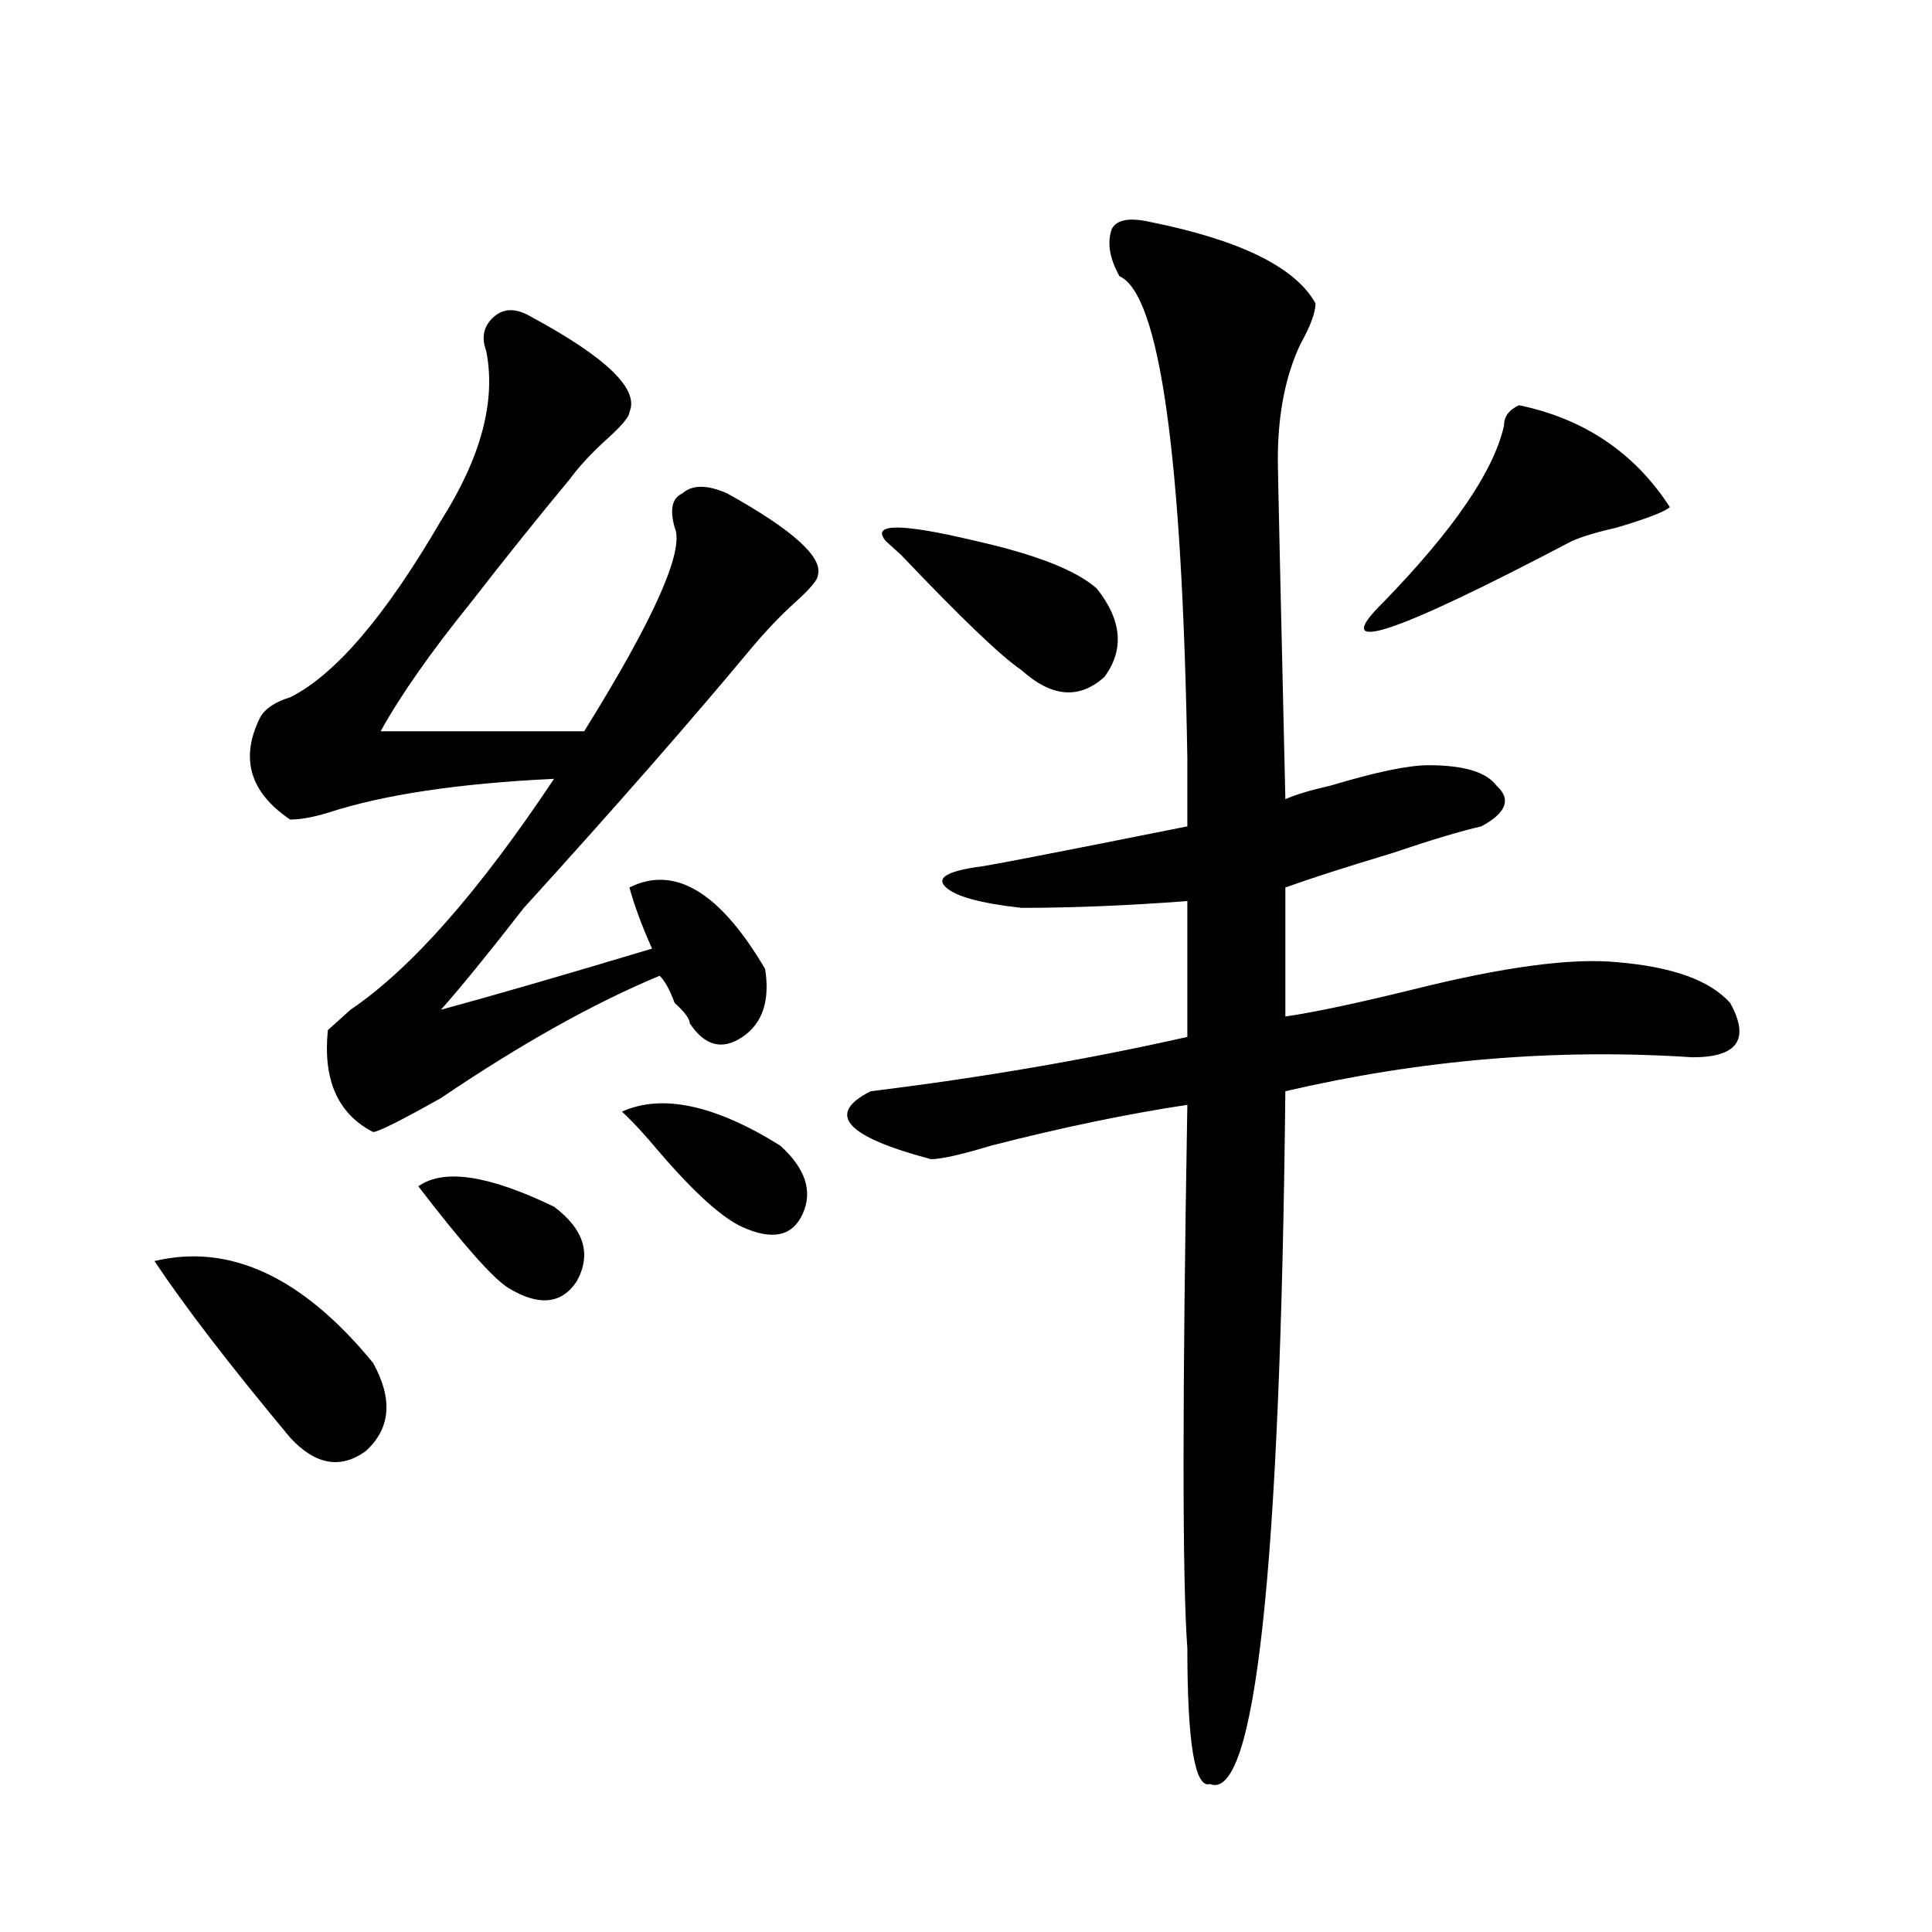
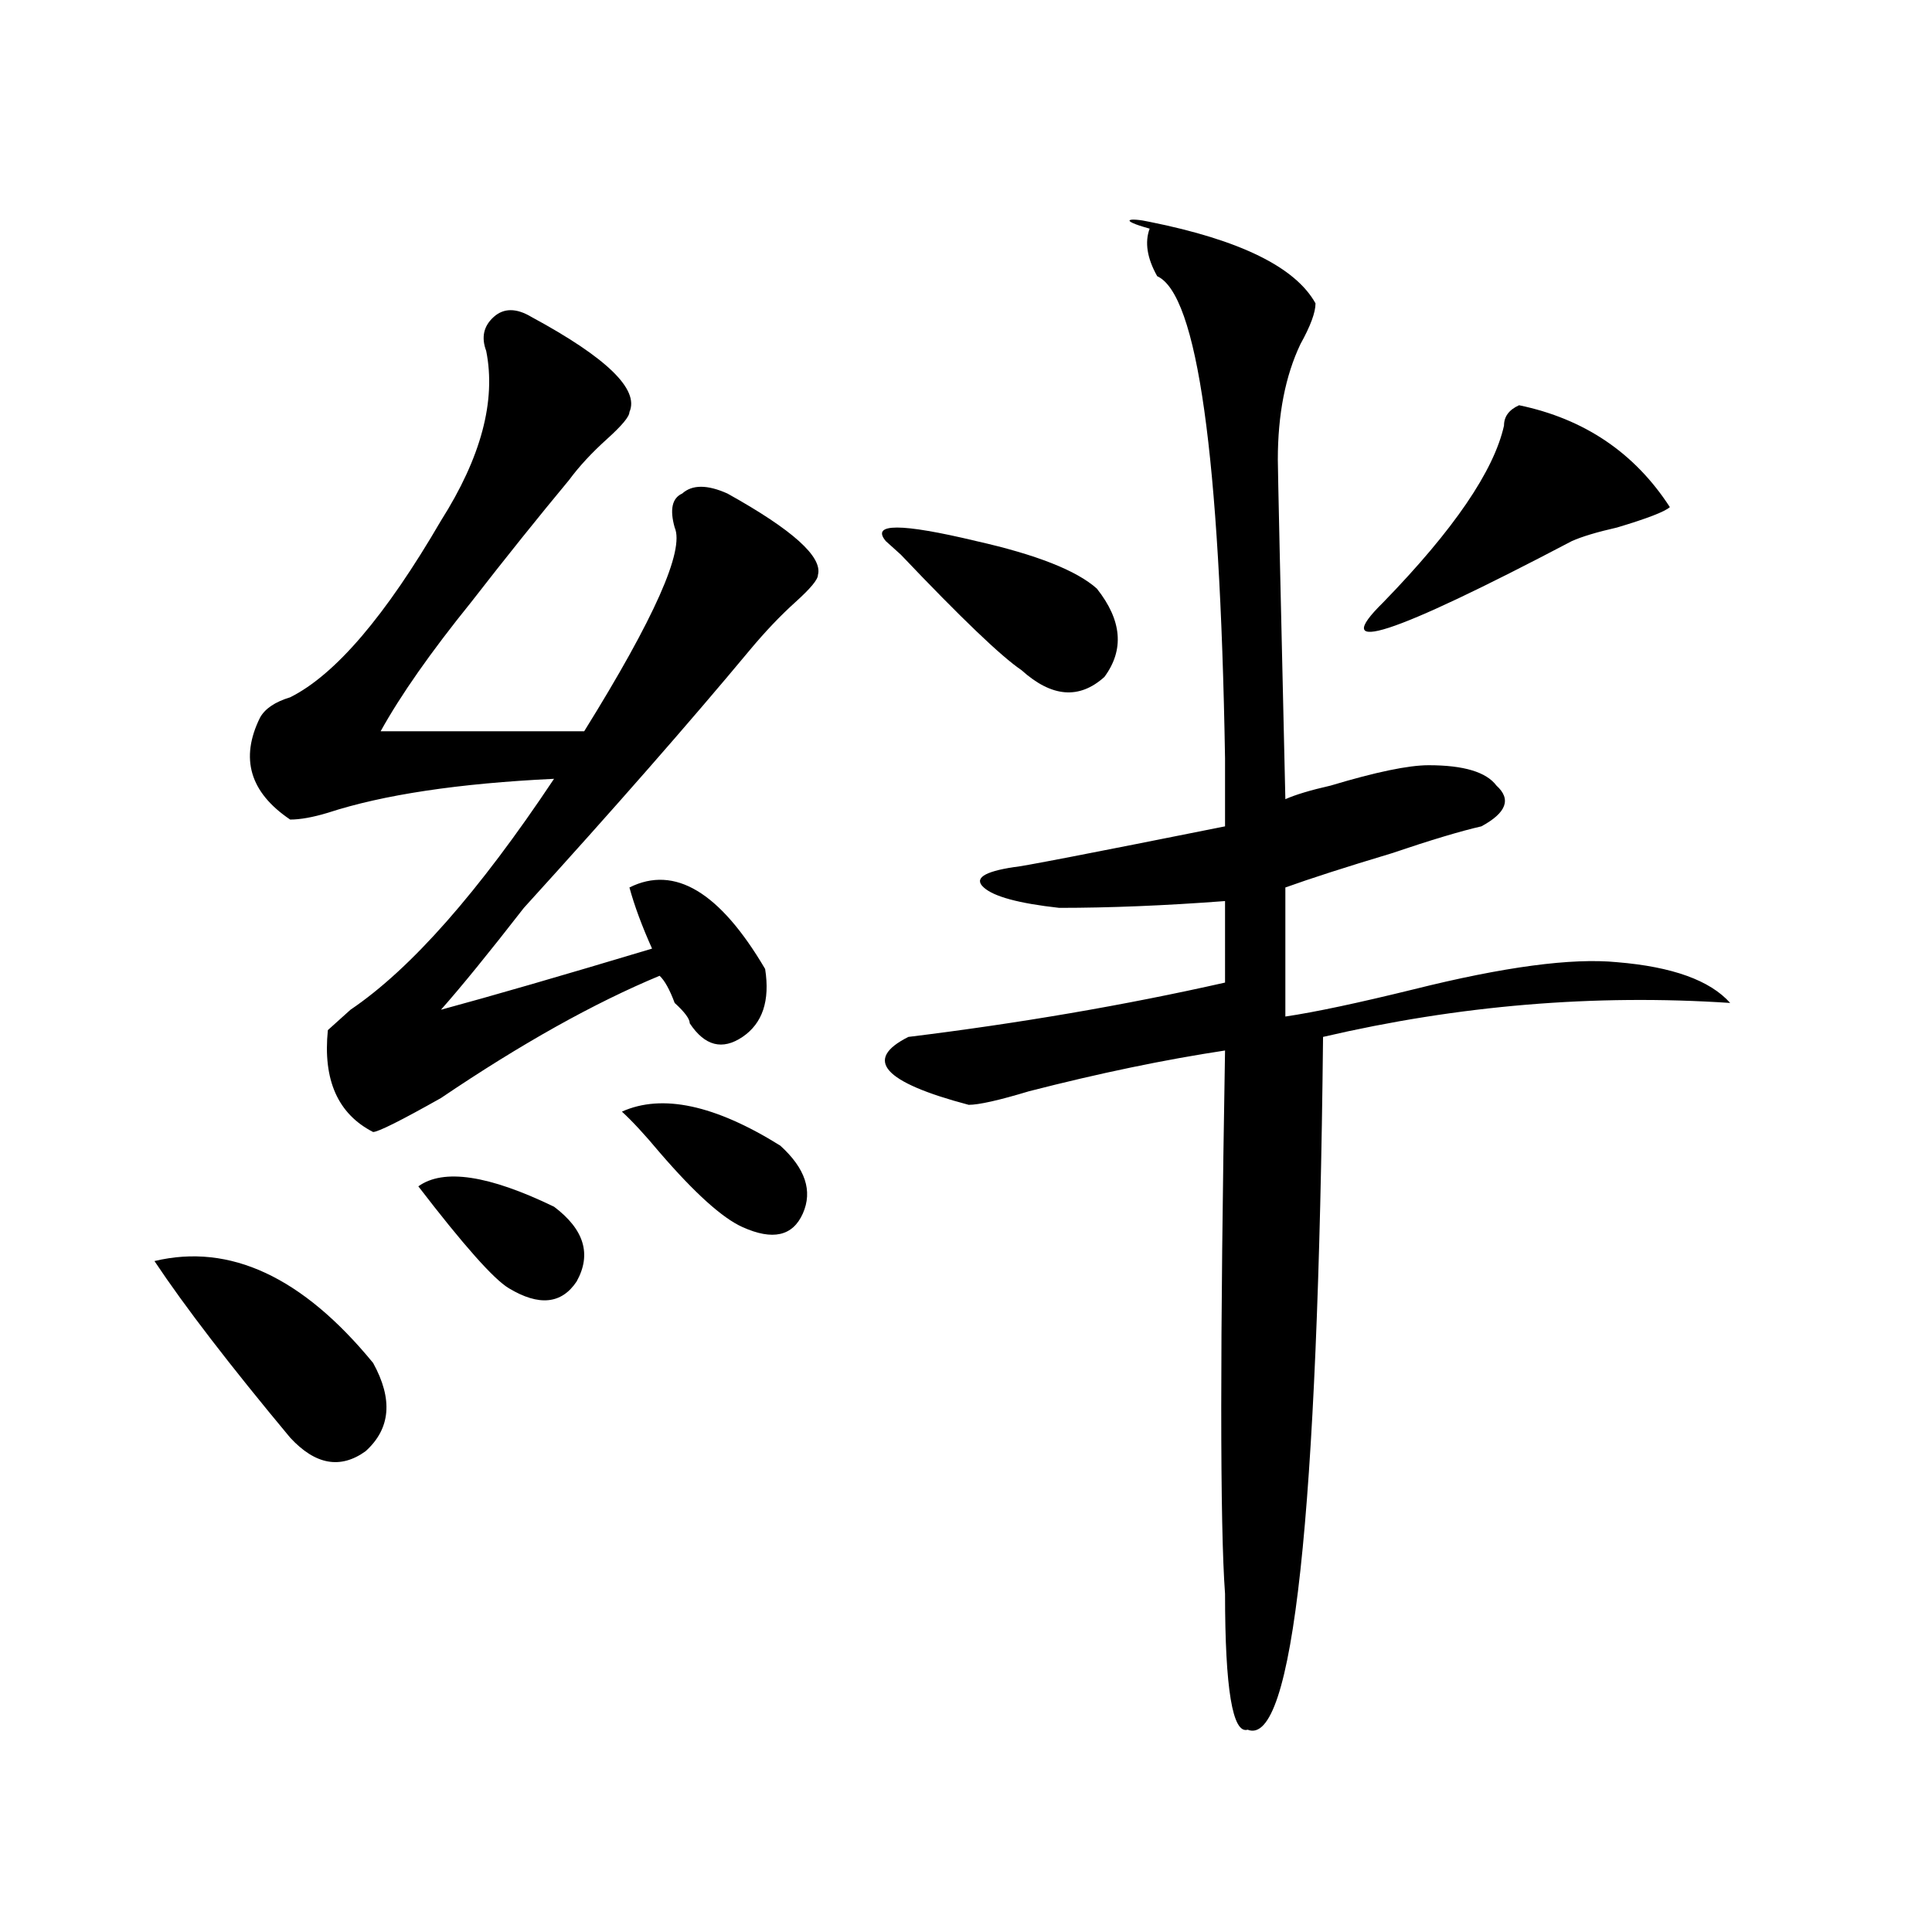
<svg xmlns="http://www.w3.org/2000/svg" version="1.1" id="图层_1" x="0px" y="0px" width="1000px" height="1000px" viewBox="0 0 1000 1000" enable-background="new 0 0 1000 1000" xml:space="preserve">
-   <path d="M79.949,652.719c39.023-9.338,76.706,8.24,113.168,52.734c10.366,18.787,9.085,34.003-3.902,45.703  c-13.048,9.393-26.036,7.031-39.023-7.031C118.973,706.661,95.559,676.174,79.949,652.719z M275.066,164.047  c39.023,21.094,55.913,37.518,50.73,49.219c0,2.362-3.902,7.031-11.707,14.063s-14.329,14.063-19.512,21.094  c-15.609,18.787-32.56,39.88-50.73,63.281c-20.853,25.818-36.462,48.065-46.828,66.797h105.363  c36.401-58.557,52.011-93.713,46.828-105.469c-2.622-9.338-1.341-15.216,3.902-17.578c5.183-4.669,12.987-4.669,23.414,0  c33.78,18.787,49.39,32.849,46.828,42.188c0,2.362-3.902,7.031-11.707,14.063s-15.609,15.271-23.414,24.609  c-31.219,37.518-70.242,82.068-117.07,133.594c-18.231,23.456-32.56,41.034-42.926,52.734  c25.976-7.031,62.438-17.578,109.266-31.641c-5.243-11.7-9.146-22.247-11.707-31.641c23.414-11.7,46.828,2.362,70.242,42.188  c2.562,16.425-1.341,28.125-11.707,35.156c-10.427,7.031-19.512,4.724-27.316-7.031c0-2.307-2.622-5.823-7.805-10.547  c-2.622-7.031-5.243-11.7-7.805-14.063c-33.841,14.063-71.583,35.156-113.168,63.281c-20.853,11.755-32.56,17.578-35.121,17.578  c-18.231-9.338-26.036-26.917-23.414-52.734c2.562-2.307,6.464-5.823,11.707-10.547c31.219-21.094,66.34-60.919,105.363-119.531  c-49.45,2.362-88.474,8.24-117.07,17.578c-7.805,2.362-14.329,3.516-19.512,3.516c-20.853-14.063-26.036-31.641-15.609-52.734  c2.562-4.669,7.805-8.185,15.609-10.547c23.414-11.7,49.39-42.188,78.047-91.406c20.792-32.794,28.597-62.073,23.414-87.891  c-2.622-7.031-1.341-12.854,3.902-17.578C260.737,159.377,267.262,159.377,275.066,164.047z M216.531,614.047  c12.987-9.338,36.401-5.823,70.242,10.547c15.609,11.755,19.512,24.609,11.707,38.672c-7.805,11.755-19.512,12.909-35.121,3.516  C255.555,662.112,239.945,644.534,216.531,614.047z M321.895,575.375c20.792-9.338,48.108-3.516,81.949,17.578  c12.987,11.755,16.89,23.456,11.707,35.156c-5.243,11.755-15.609,14.063-31.219,7.031c-10.427-4.669-24.755-17.578-42.926-38.672  C333.602,587.13,327.077,580.099,321.895,575.375z M595.059,114.828c46.828,9.393,75.425,23.456,85.852,42.188  c0,4.724-2.622,11.755-7.805,21.094c-7.805,16.425-11.707,36.365-11.707,59.766c0,4.724,1.28,63.281,3.902,175.781  c5.183-2.307,12.987-4.669,23.414-7.031c23.414-7.031,40.304-10.547,50.73-10.547c18.171,0,29.878,3.516,35.121,10.547  c7.805,7.031,5.183,14.063-7.805,21.094c-10.427,2.362-26.036,7.031-46.828,14.063c-23.414,7.031-41.646,12.909-54.633,17.578  v66.797c15.609-2.307,37.683-7.031,66.34-14.063c46.828-11.7,81.949-16.37,105.363-14.063c28.597,2.362,48.108,9.393,58.535,21.094  c10.366,18.787,3.902,28.125-19.512,28.125c-70.242-4.669-140.484,1.208-210.727,17.578  c-2.622,248.456-15.609,367.932-39.023,358.594c-7.805,2.307-11.707-21.094-11.707-70.313c-2.622-35.156-2.622-128.87,0-281.25  c-31.219,4.724-65.06,11.755-101.461,21.094c-15.609,4.724-26.036,7.031-31.219,7.031c-44.267-11.7-54.633-23.401-31.219-35.156  c57.194-7.031,111.827-16.37,163.898-28.125V466.39c-31.219,2.362-59.876,3.516-85.852,3.516  c-20.853-2.307-33.841-5.823-39.023-10.547c-5.243-4.669,0-8.185,15.609-10.547c2.562,0,39.023-7.031,109.266-21.094  c0-7.031,0-18.732,0-35.156c-2.622-156.995-14.329-240.216-35.121-249.609c-5.243-9.338-6.524-17.578-3.902-24.609  C578.108,113.674,584.632,112.521,595.059,114.828z M505.305,280.062c31.219,7.031,52.011,15.271,62.438,24.609  c12.987,16.425,14.269,31.641,3.902,45.703c-13.048,11.755-27.316,10.547-42.926-3.516c-10.427-7.031-31.219-26.917-62.438-59.766  l-7.805-7.031C450.672,270.724,466.281,270.724,505.305,280.062z M786.273,209.75c33.78,7.031,59.815,24.609,78.047,52.734  c-2.622,2.362-11.707,5.878-27.316,10.547c-10.427,2.362-18.231,4.724-23.414,7.031c-93.656,49.219-126.216,59.766-97.559,31.641  c36.401-37.463,57.194-67.95,62.438-91.406C778.469,215.627,781.03,212.112,786.273,209.75z" />
+   <path d="M79.949,652.719c39.023-9.338,76.706,8.24,113.168,52.734c10.366,18.787,9.085,34.003-3.902,45.703  c-13.048,9.393-26.036,7.031-39.023-7.031C118.973,706.661,95.559,676.174,79.949,652.719z M275.066,164.047  c39.023,21.094,55.913,37.518,50.73,49.219c0,2.362-3.902,7.031-11.707,14.063s-14.329,14.063-19.512,21.094  c-15.609,18.787-32.56,39.88-50.73,63.281c-20.853,25.818-36.462,48.065-46.828,66.797h105.363  c36.401-58.557,52.011-93.713,46.828-105.469c-2.622-9.338-1.341-15.216,3.902-17.578c5.183-4.669,12.987-4.669,23.414,0  c33.78,18.787,49.39,32.849,46.828,42.188c0,2.362-3.902,7.031-11.707,14.063s-15.609,15.271-23.414,24.609  c-31.219,37.518-70.242,82.068-117.07,133.594c-18.231,23.456-32.56,41.034-42.926,52.734  c25.976-7.031,62.438-17.578,109.266-31.641c-5.243-11.7-9.146-22.247-11.707-31.641c23.414-11.7,46.828,2.362,70.242,42.188  c2.562,16.425-1.341,28.125-11.707,35.156c-10.427,7.031-19.512,4.724-27.316-7.031c0-2.307-2.622-5.823-7.805-10.547  c-2.622-7.031-5.243-11.7-7.805-14.063c-33.841,14.063-71.583,35.156-113.168,63.281c-20.853,11.755-32.56,17.578-35.121,17.578  c-18.231-9.338-26.036-26.917-23.414-52.734c2.562-2.307,6.464-5.823,11.707-10.547c31.219-21.094,66.34-60.919,105.363-119.531  c-49.45,2.362-88.474,8.24-117.07,17.578c-7.805,2.362-14.329,3.516-19.512,3.516c-20.853-14.063-26.036-31.641-15.609-52.734  c2.562-4.669,7.805-8.185,15.609-10.547c23.414-11.7,49.39-42.188,78.047-91.406c20.792-32.794,28.597-62.073,23.414-87.891  c-2.622-7.031-1.341-12.854,3.902-17.578C260.737,159.377,267.262,159.377,275.066,164.047z M216.531,614.047  c12.987-9.338,36.401-5.823,70.242,10.547c15.609,11.755,19.512,24.609,11.707,38.672c-7.805,11.755-19.512,12.909-35.121,3.516  C255.555,662.112,239.945,644.534,216.531,614.047z M321.895,575.375c20.792-9.338,48.108-3.516,81.949,17.578  c12.987,11.755,16.89,23.456,11.707,35.156c-5.243,11.755-15.609,14.063-31.219,7.031c-10.427-4.669-24.755-17.578-42.926-38.672  C333.602,587.13,327.077,580.099,321.895,575.375z M595.059,114.828c46.828,9.393,75.425,23.456,85.852,42.188  c0,4.724-2.622,11.755-7.805,21.094c-7.805,16.425-11.707,36.365-11.707,59.766c0,4.724,1.28,63.281,3.902,175.781  c5.183-2.307,12.987-4.669,23.414-7.031c23.414-7.031,40.304-10.547,50.73-10.547c18.171,0,29.878,3.516,35.121,10.547  c7.805,7.031,5.183,14.063-7.805,21.094c-10.427,2.362-26.036,7.031-46.828,14.063c-23.414,7.031-41.646,12.909-54.633,17.578  v66.797c15.609-2.307,37.683-7.031,66.34-14.063c46.828-11.7,81.949-16.37,105.363-14.063c28.597,2.362,48.108,9.393,58.535,21.094  c-70.242-4.669-140.484,1.208-210.727,17.578  c-2.622,248.456-15.609,367.932-39.023,358.594c-7.805,2.307-11.707-21.094-11.707-70.313c-2.622-35.156-2.622-128.87,0-281.25  c-31.219,4.724-65.06,11.755-101.461,21.094c-15.609,4.724-26.036,7.031-31.219,7.031c-44.267-11.7-54.633-23.401-31.219-35.156  c57.194-7.031,111.827-16.37,163.898-28.125V466.39c-31.219,2.362-59.876,3.516-85.852,3.516  c-20.853-2.307-33.841-5.823-39.023-10.547c-5.243-4.669,0-8.185,15.609-10.547c2.562,0,39.023-7.031,109.266-21.094  c0-7.031,0-18.732,0-35.156c-2.622-156.995-14.329-240.216-35.121-249.609c-5.243-9.338-6.524-17.578-3.902-24.609  C578.108,113.674,584.632,112.521,595.059,114.828z M505.305,280.062c31.219,7.031,52.011,15.271,62.438,24.609  c12.987,16.425,14.269,31.641,3.902,45.703c-13.048,11.755-27.316,10.547-42.926-3.516c-10.427-7.031-31.219-26.917-62.438-59.766  l-7.805-7.031C450.672,270.724,466.281,270.724,505.305,280.062z M786.273,209.75c33.78,7.031,59.815,24.609,78.047,52.734  c-2.622,2.362-11.707,5.878-27.316,10.547c-10.427,2.362-18.231,4.724-23.414,7.031c-93.656,49.219-126.216,59.766-97.559,31.641  c36.401-37.463,57.194-67.95,62.438-91.406C778.469,215.627,781.03,212.112,786.273,209.75z" />
</svg>